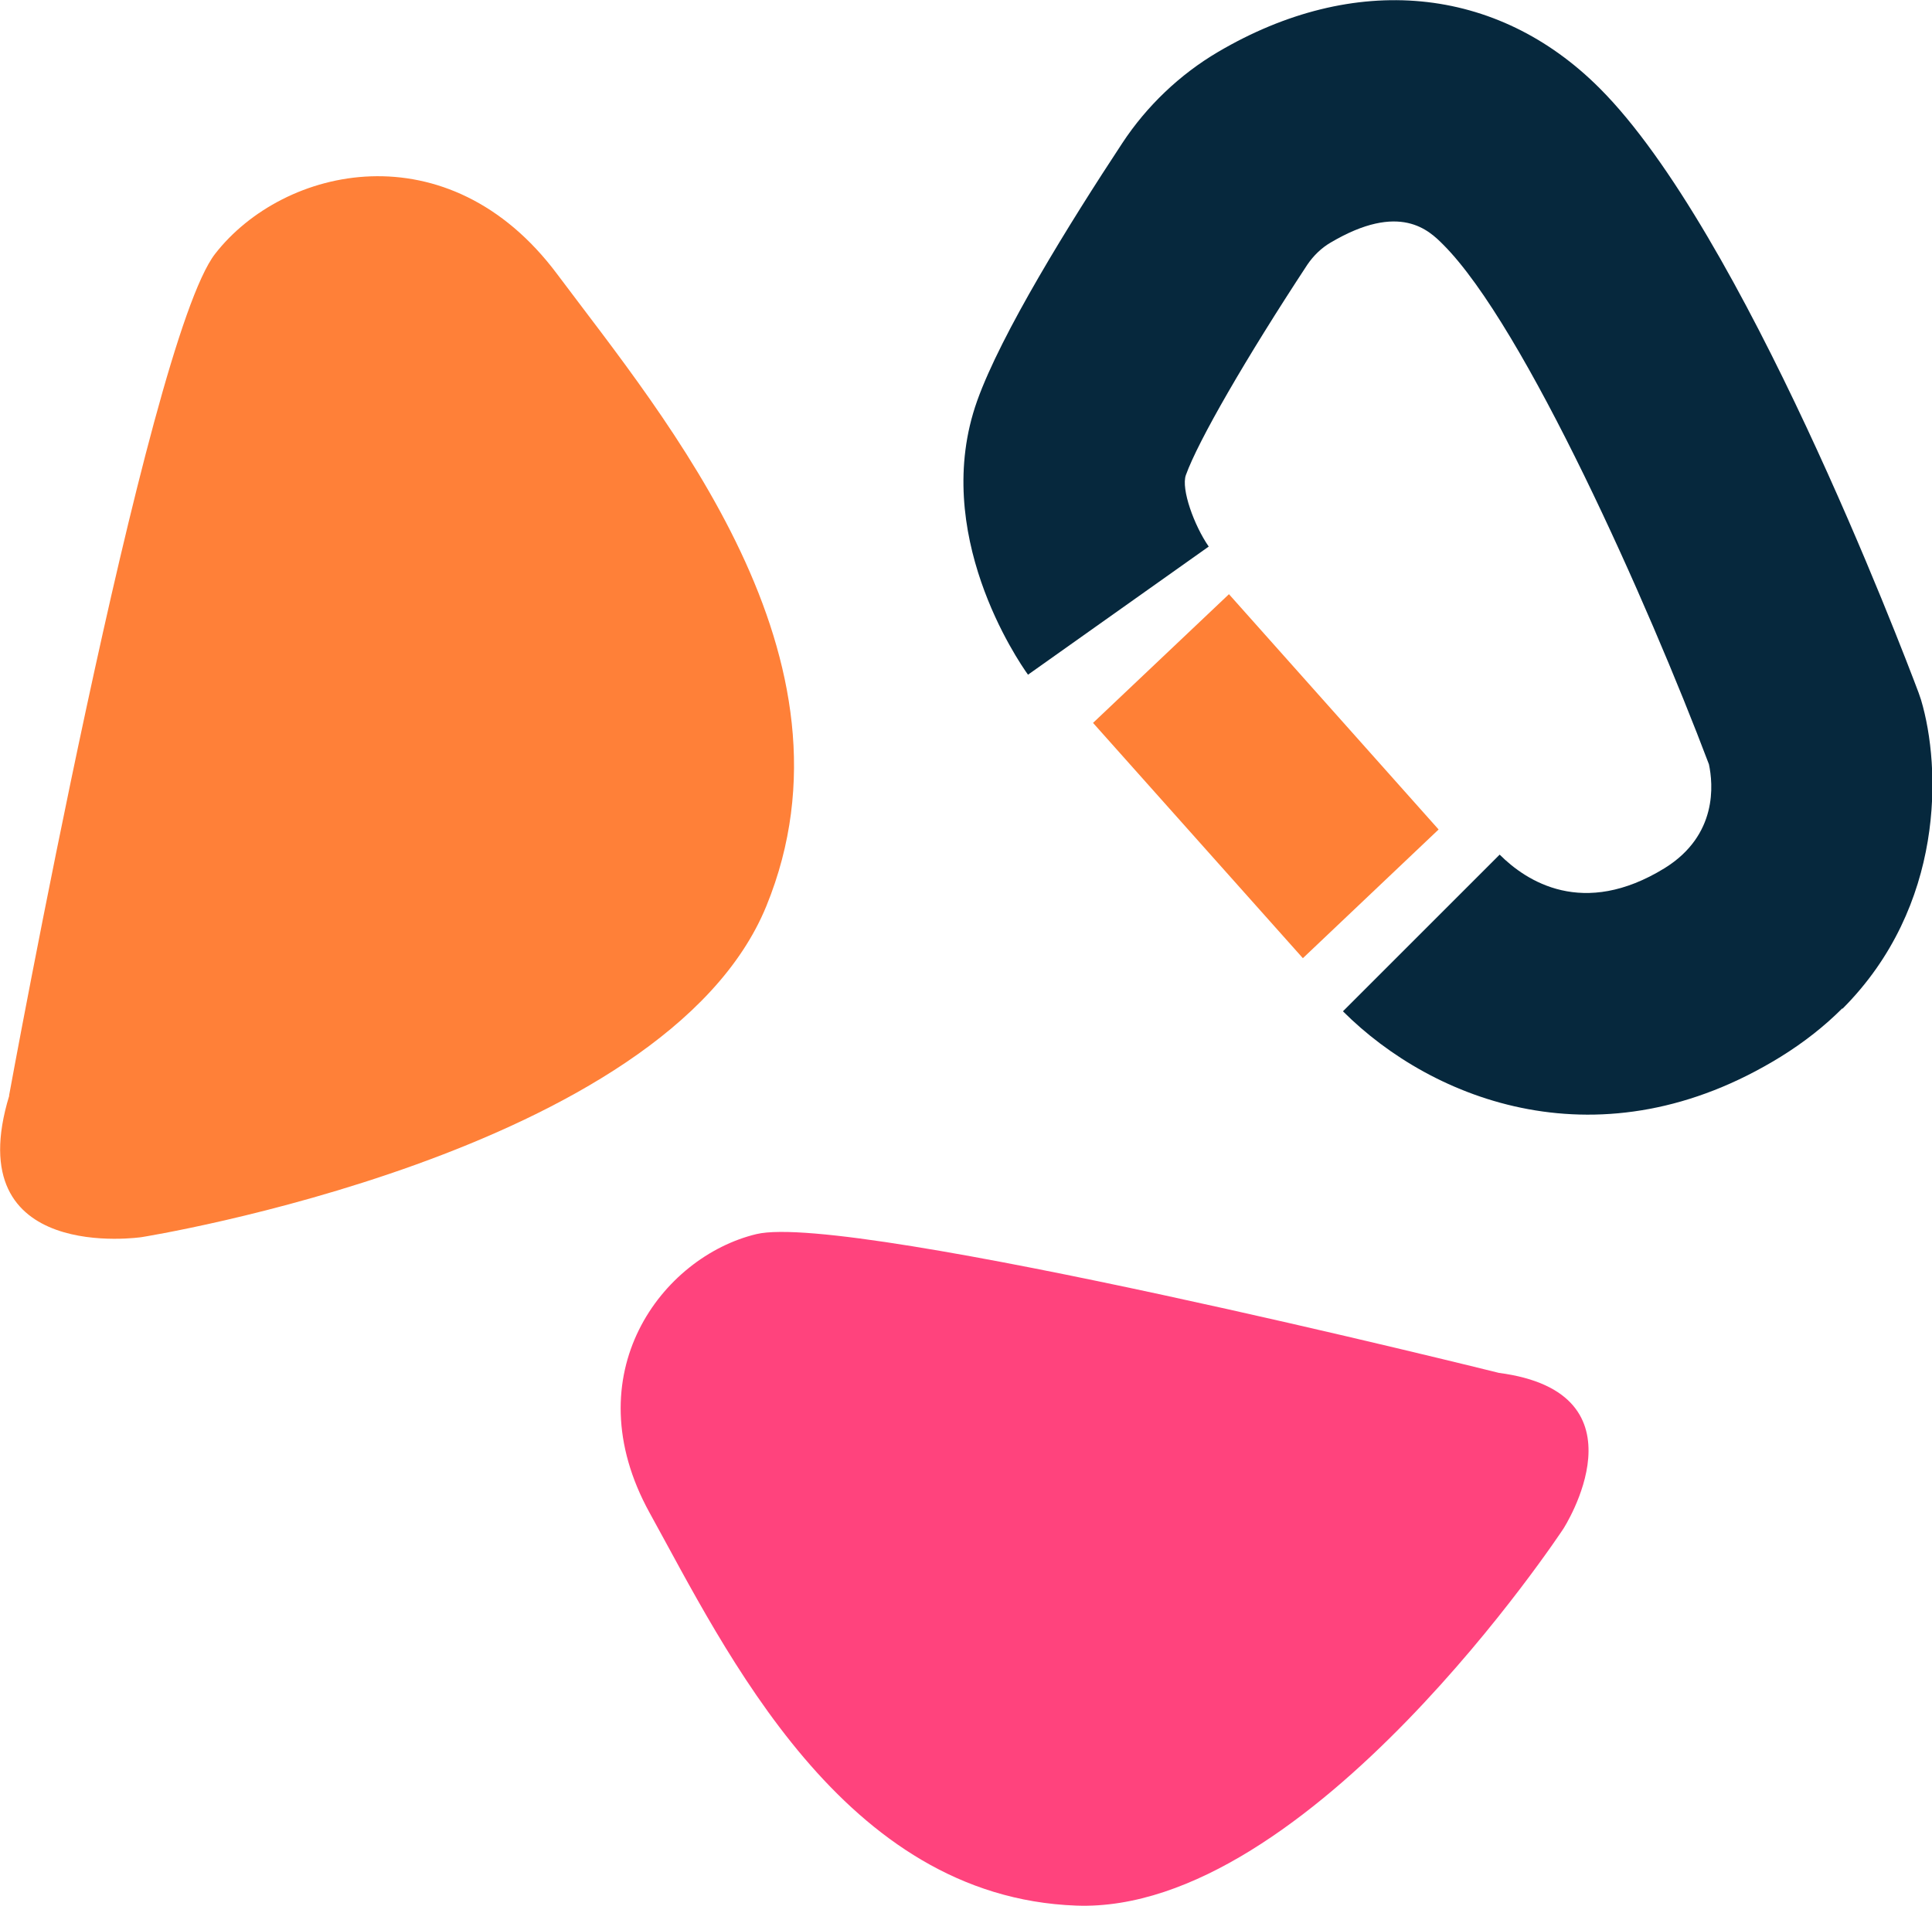
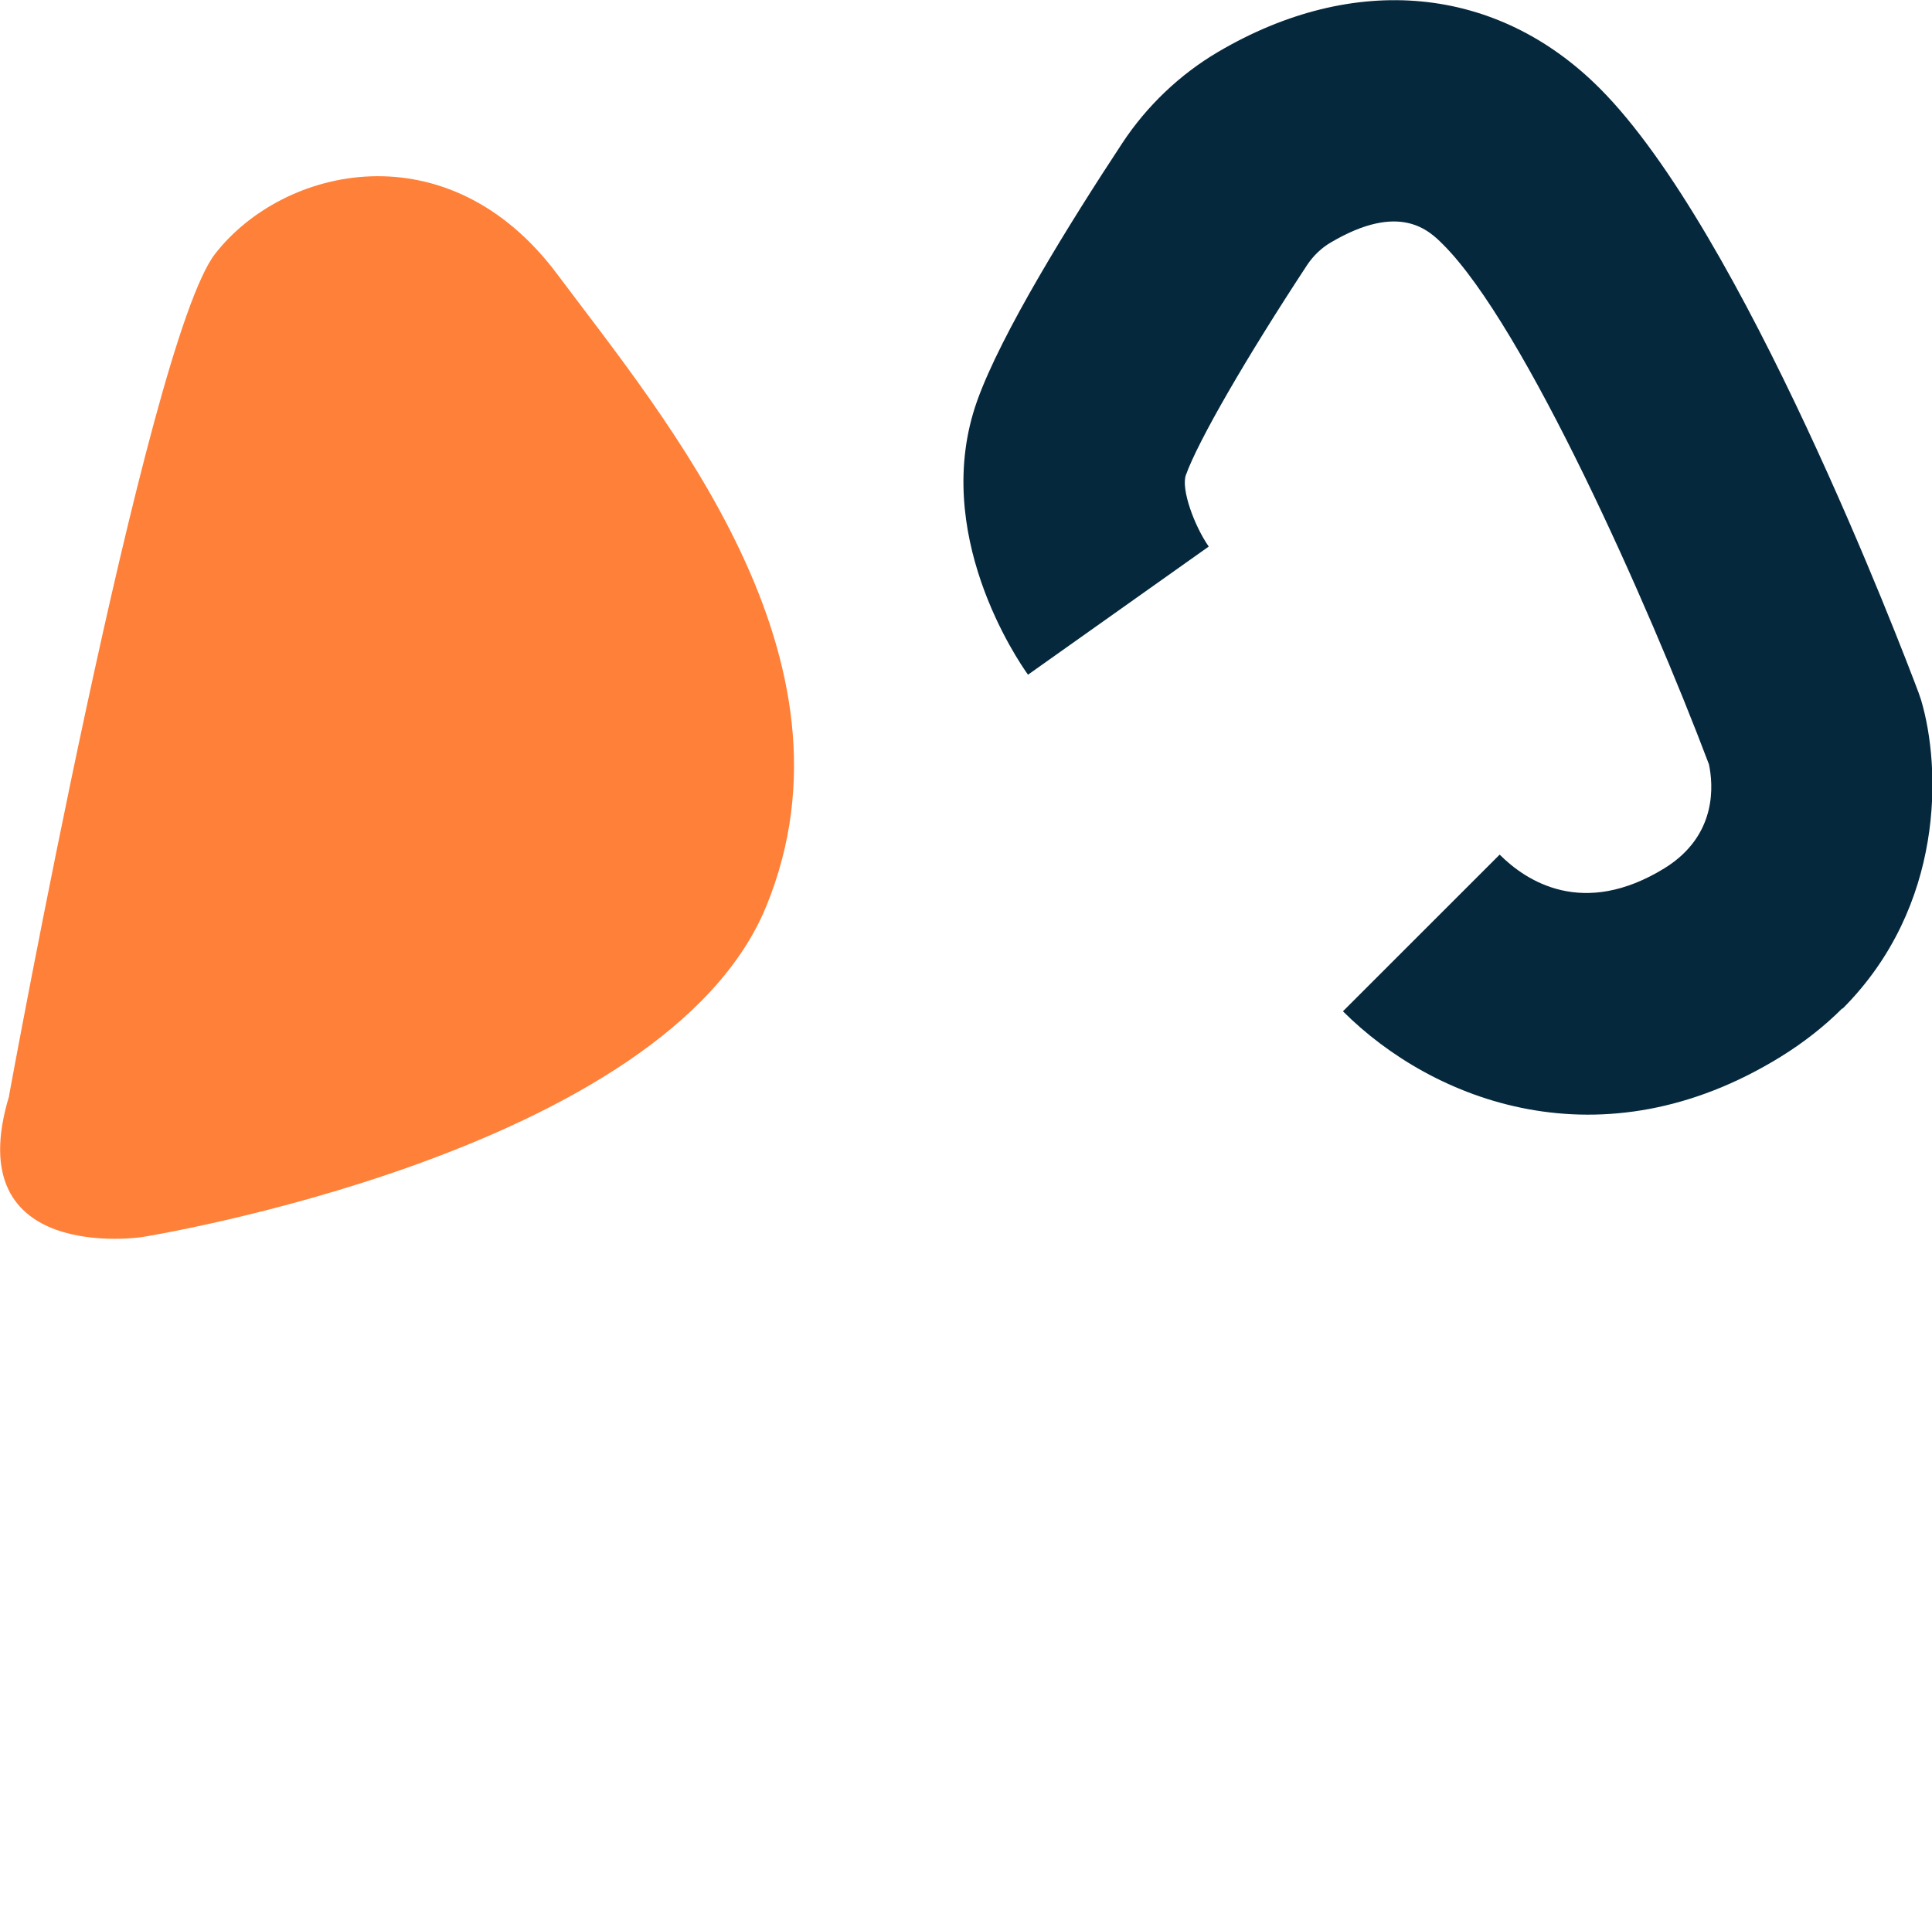
<svg xmlns="http://www.w3.org/2000/svg" id="b" data-name="Layer 2" width="102.2" height="100.84" viewBox="0 0 102.2 100.84">
  <g id="c" data-name="Layer 2">
    <g>
      <path d="M.48,57.97S7.76,18.08,11.38,13.43s12.33-6.64,18.09,1.07c5.76,7.7,16.43,20.32,11.07,33.44S7.49,65.46,7.49,65.46c0,0-9.73,1.45-7-7.49Z" fill="#ff8038" />
-       <path d="M79.28,72.64s-34.28-8.54-39.27-7.34c-4.99,1.2-9.69,7.4-5.65,14.74,4.05,7.33,10.23,20.34,22.57,20.79,12.34,.46,25.77-19.94,25.77-19.94,0,0,4.65-7.2-3.43-8.25Z" fill="#ff437d" />
-       <polygon points="76.1 43.89 68.92 50.7 57.82 38.25 65.01 31.44 76.1 43.89" fill="#ff8036" />
      <path d="M97.45,53.36c-.92,.92-2,1.78-3.26,2.56-9.47,5.84-18.39,2.35-23.15-2.41l8.29-8.29c1.41,1.41,4.41,3.37,8.72,.72,2.83-1.75,2.57-4.46,2.35-5.5-3.21-8.49-9.75-23.19-14.06-27.5-.74-.74-2.28-2.28-5.96-.1-.48,.28-.9,.69-1.22,1.16-3.26,4.96-5.78,9.33-6.43,11.14-.26,.74,.44,2.67,1.21,3.78l-9.56,6.78c-.54-.75-5.17-7.52-2.69-14.49,1.27-3.56,4.88-9.39,7.68-13.64,1.29-1.96,3.04-3.63,5.06-4.82,7.2-4.24,14.75-3.53,20.19,1.92,7.58,7.58,15.94,29.51,16.87,31.98l.13,.38c1.07,3.58,1.26,10.92-4.15,16.34Z" fill="#06283d" />
    </g>
  </g>
</svg>